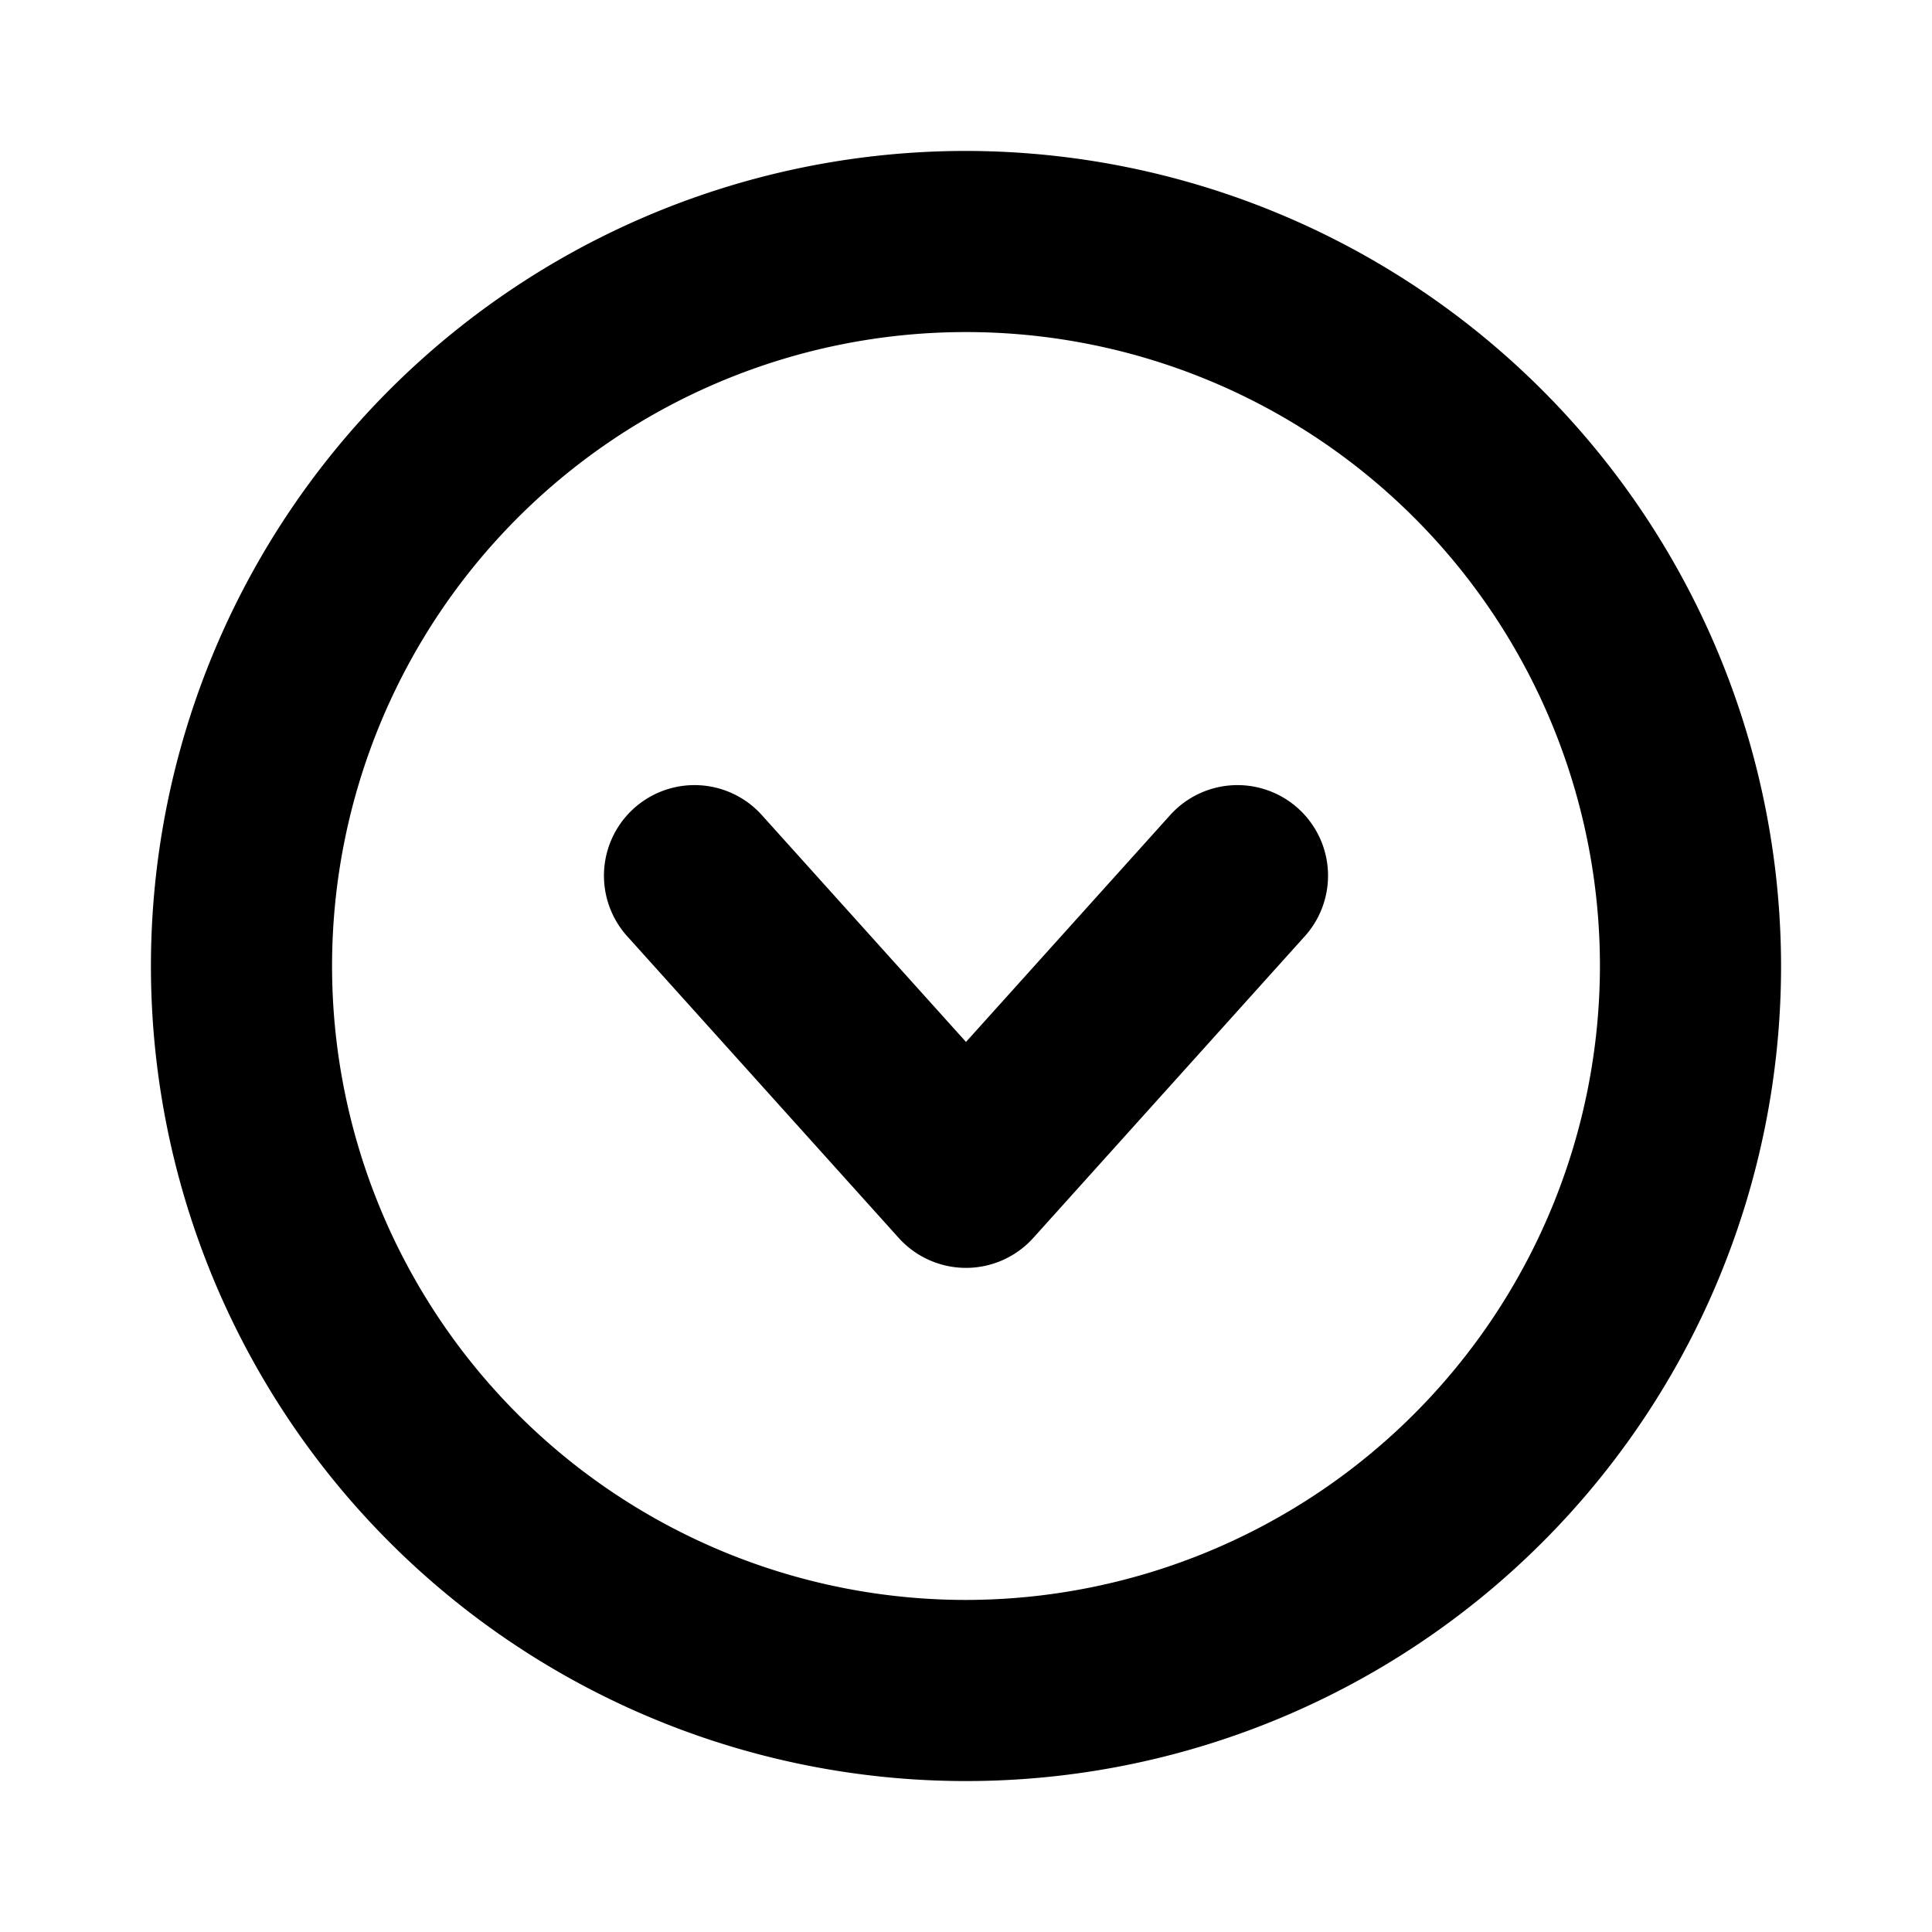
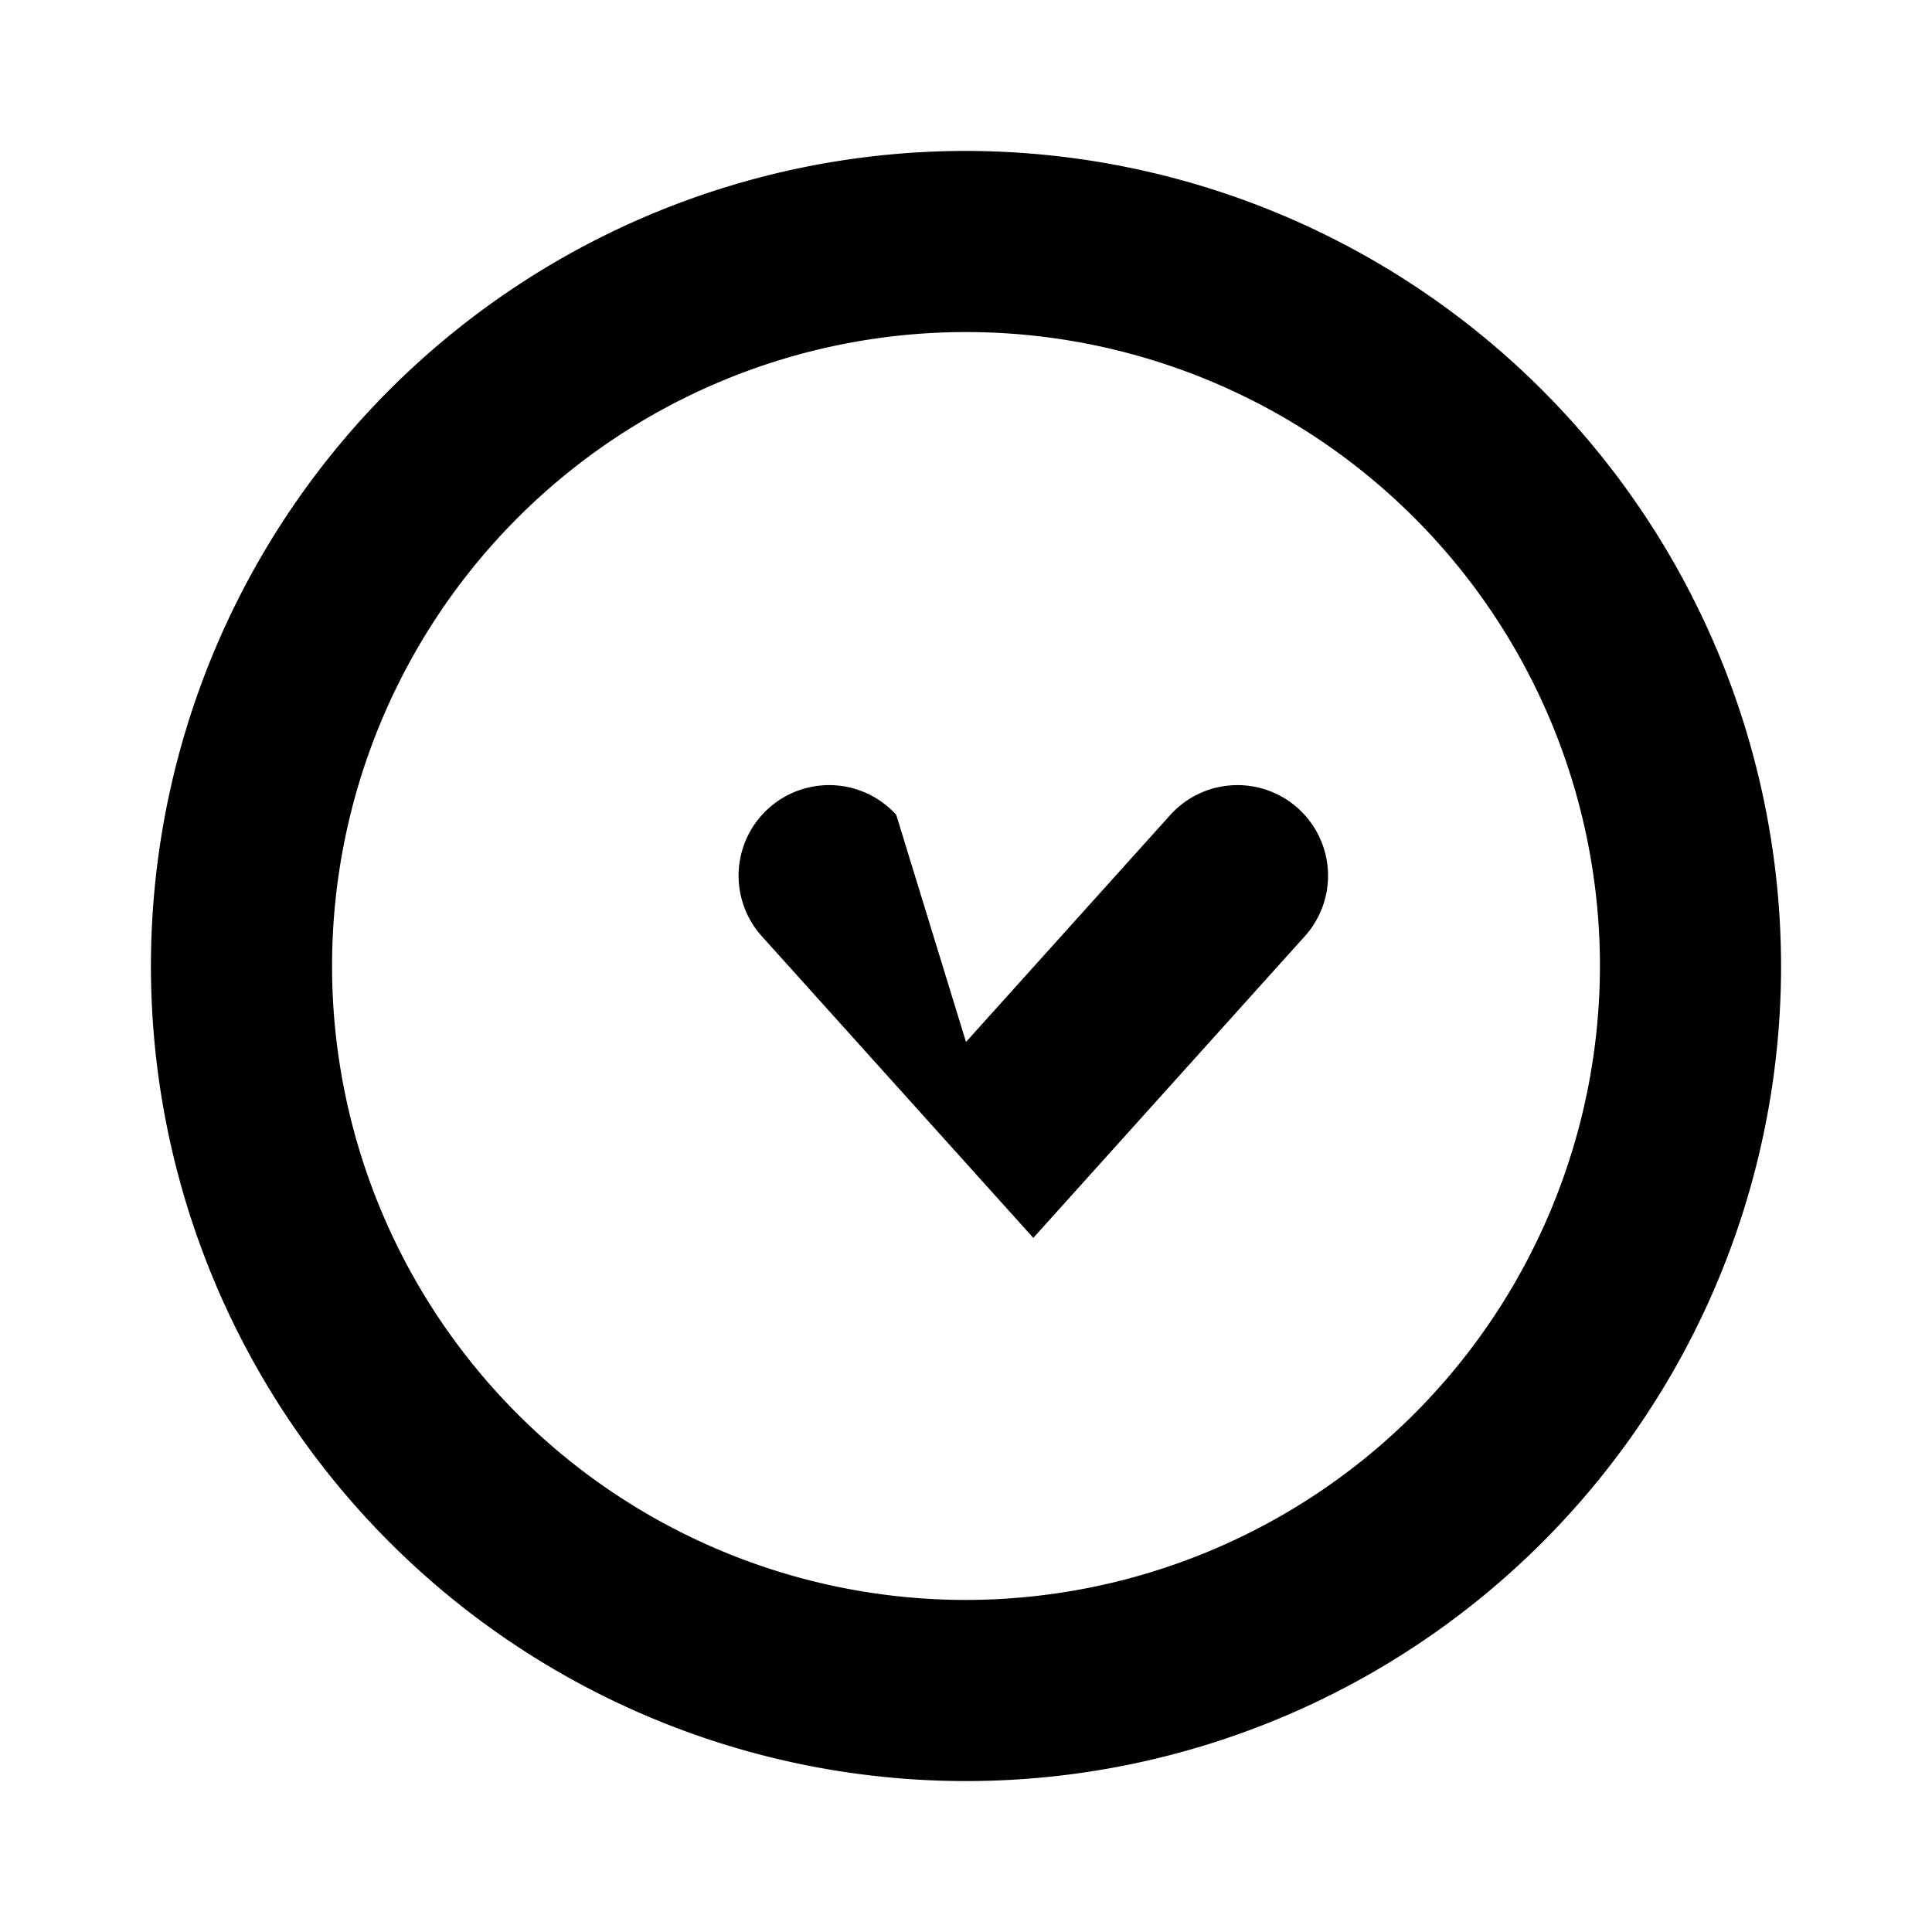
<svg xmlns="http://www.w3.org/2000/svg" fill="#000000" width="800px" height="800px" viewBox="0 0 256 256" id="Flat">
-   <path d="M128,20A108,108,0,1,0,236,128,108.122,108.122,0,0,0,128,20Zm0,192a84,84,0,1,1,84-84A84.095,84.095,0,0,1,128,212Zm44.919-87.973-36,40a11.999,11.999,0,0,1-17.839,0l-36-40a12,12,0,0,1,17.839-16.055L128,138.062l27.081-30.089a12,12,0,0,1,17.839,16.055Z" />
+   <path d="M128,20A108,108,0,1,0,236,128,108.122,108.122,0,0,0,128,20Zm0,192a84,84,0,1,1,84-84A84.095,84.095,0,0,1,128,212Zm44.919-87.973-36,40l-36-40a12,12,0,0,1,17.839-16.055L128,138.062l27.081-30.089a12,12,0,0,1,17.839,16.055Z" />
</svg>